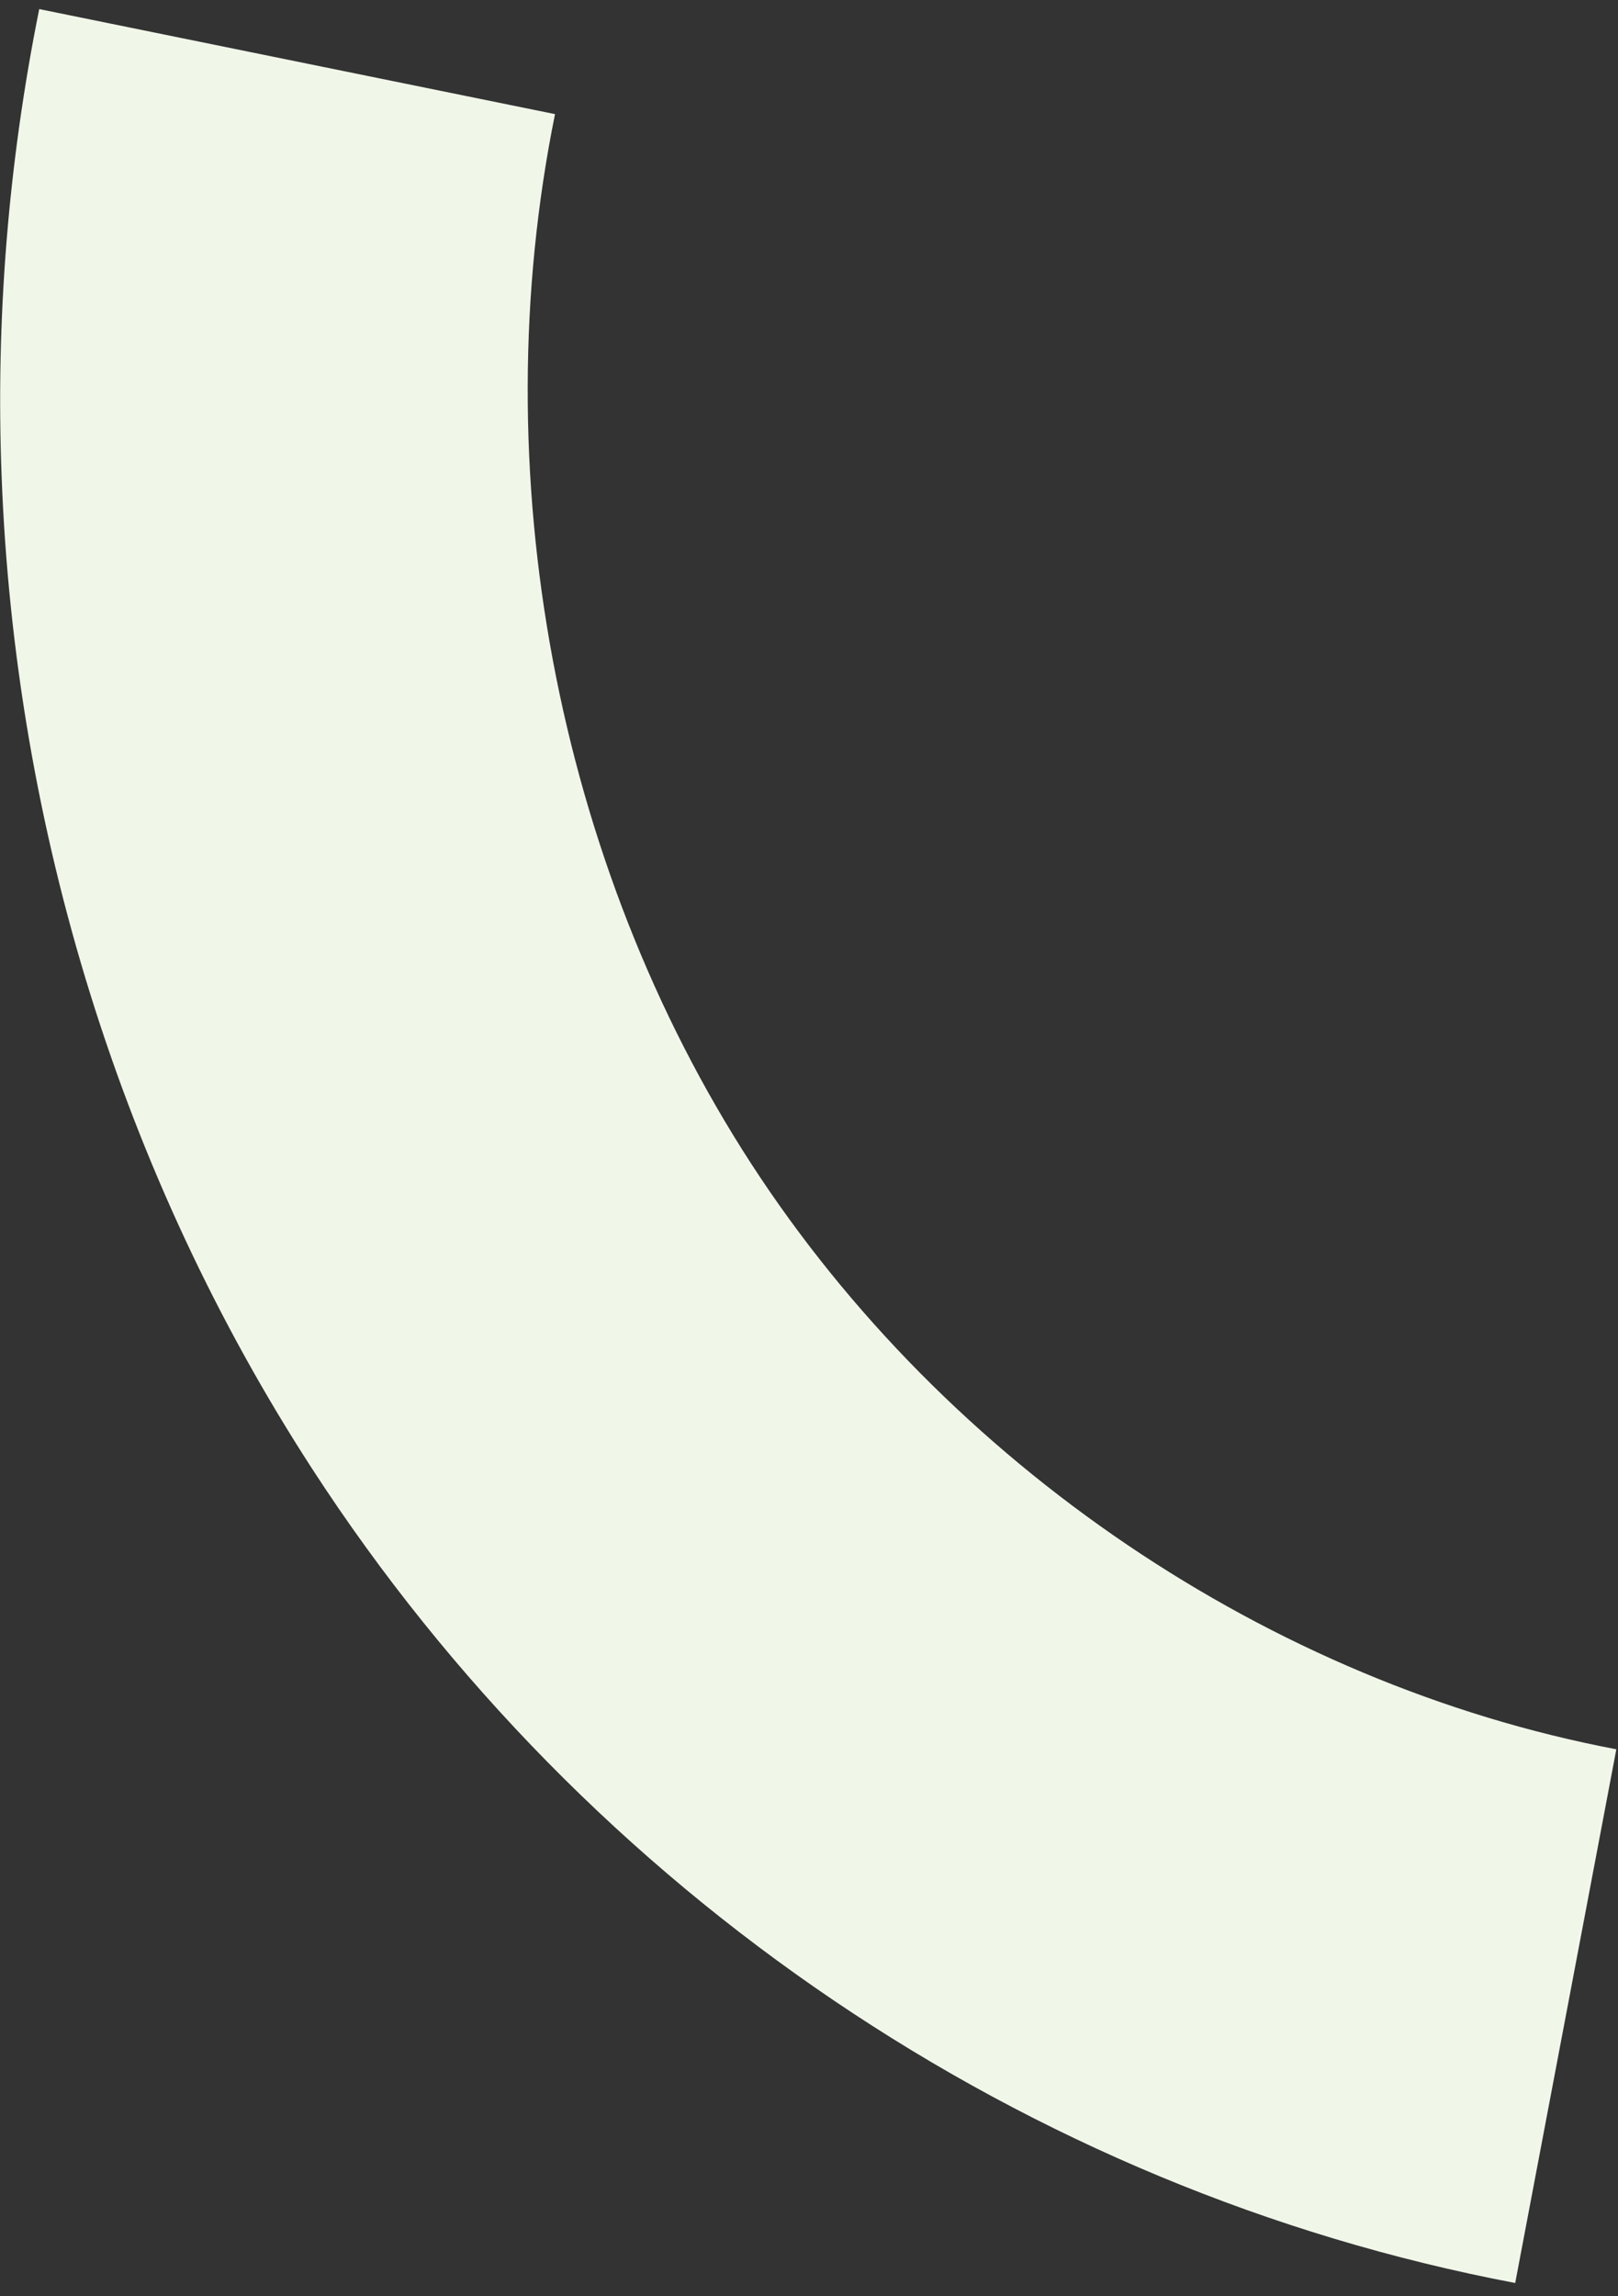
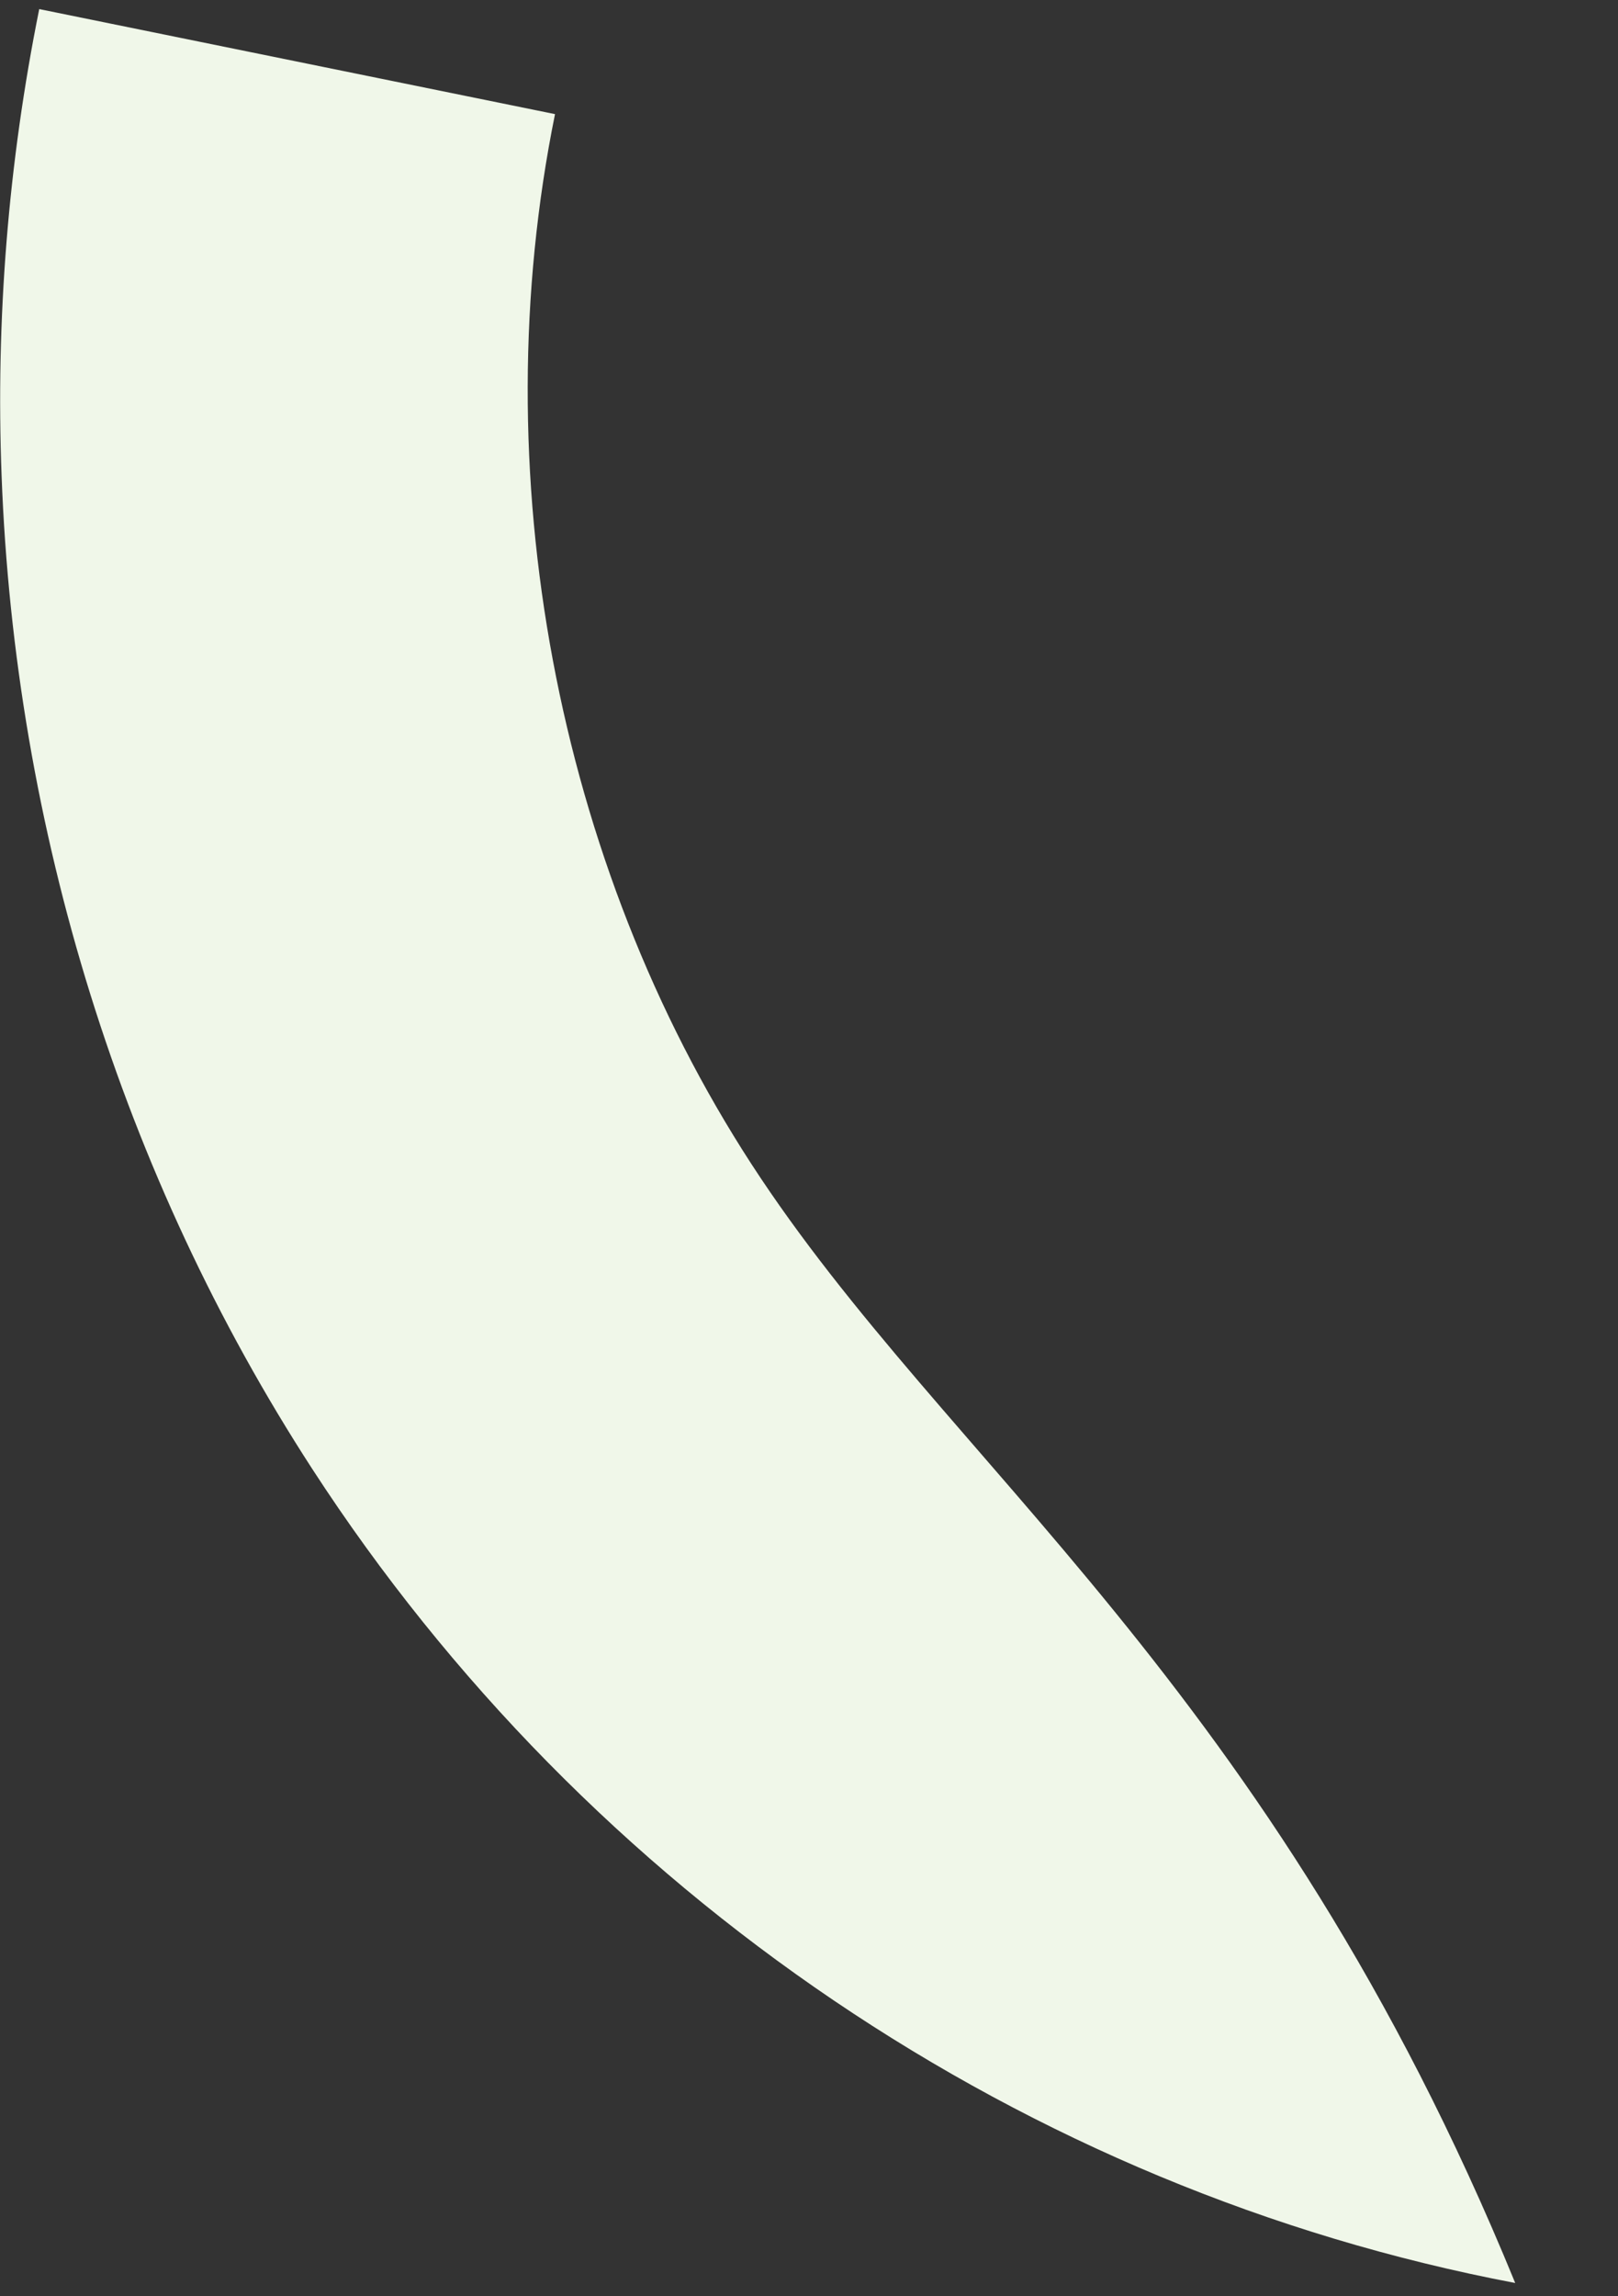
<svg xmlns="http://www.w3.org/2000/svg" width="117" height="166" viewBox="0 0 117 166" fill="none">
  <rect x="0" y="0" width="117" height="166" fill="#333333" stroke="none" />
-   <path d="M54.335 84.158C40.217 62.416 34.899 34.051 40.134 8.251L2.837 0.657C0.596 11.769 -0.318 23.108 0.116 34.418C1.076 59.9 8.782 84.934 22.584 106.211C42.498 136.897 74.204 158.346 109.567 165.059L116.879 126.473C91.833 121.716 68.45 105.899 54.335 84.158Z" fill="#F0F7E9" />
+   <path d="M54.335 84.158C40.217 62.416 34.899 34.051 40.134 8.251L2.837 0.657C0.596 11.769 -0.318 23.108 0.116 34.418C1.076 59.9 8.782 84.934 22.584 106.211C42.498 136.897 74.204 158.346 109.567 165.059C91.833 121.716 68.45 105.899 54.335 84.158Z" fill="#F0F7E9" />
</svg>